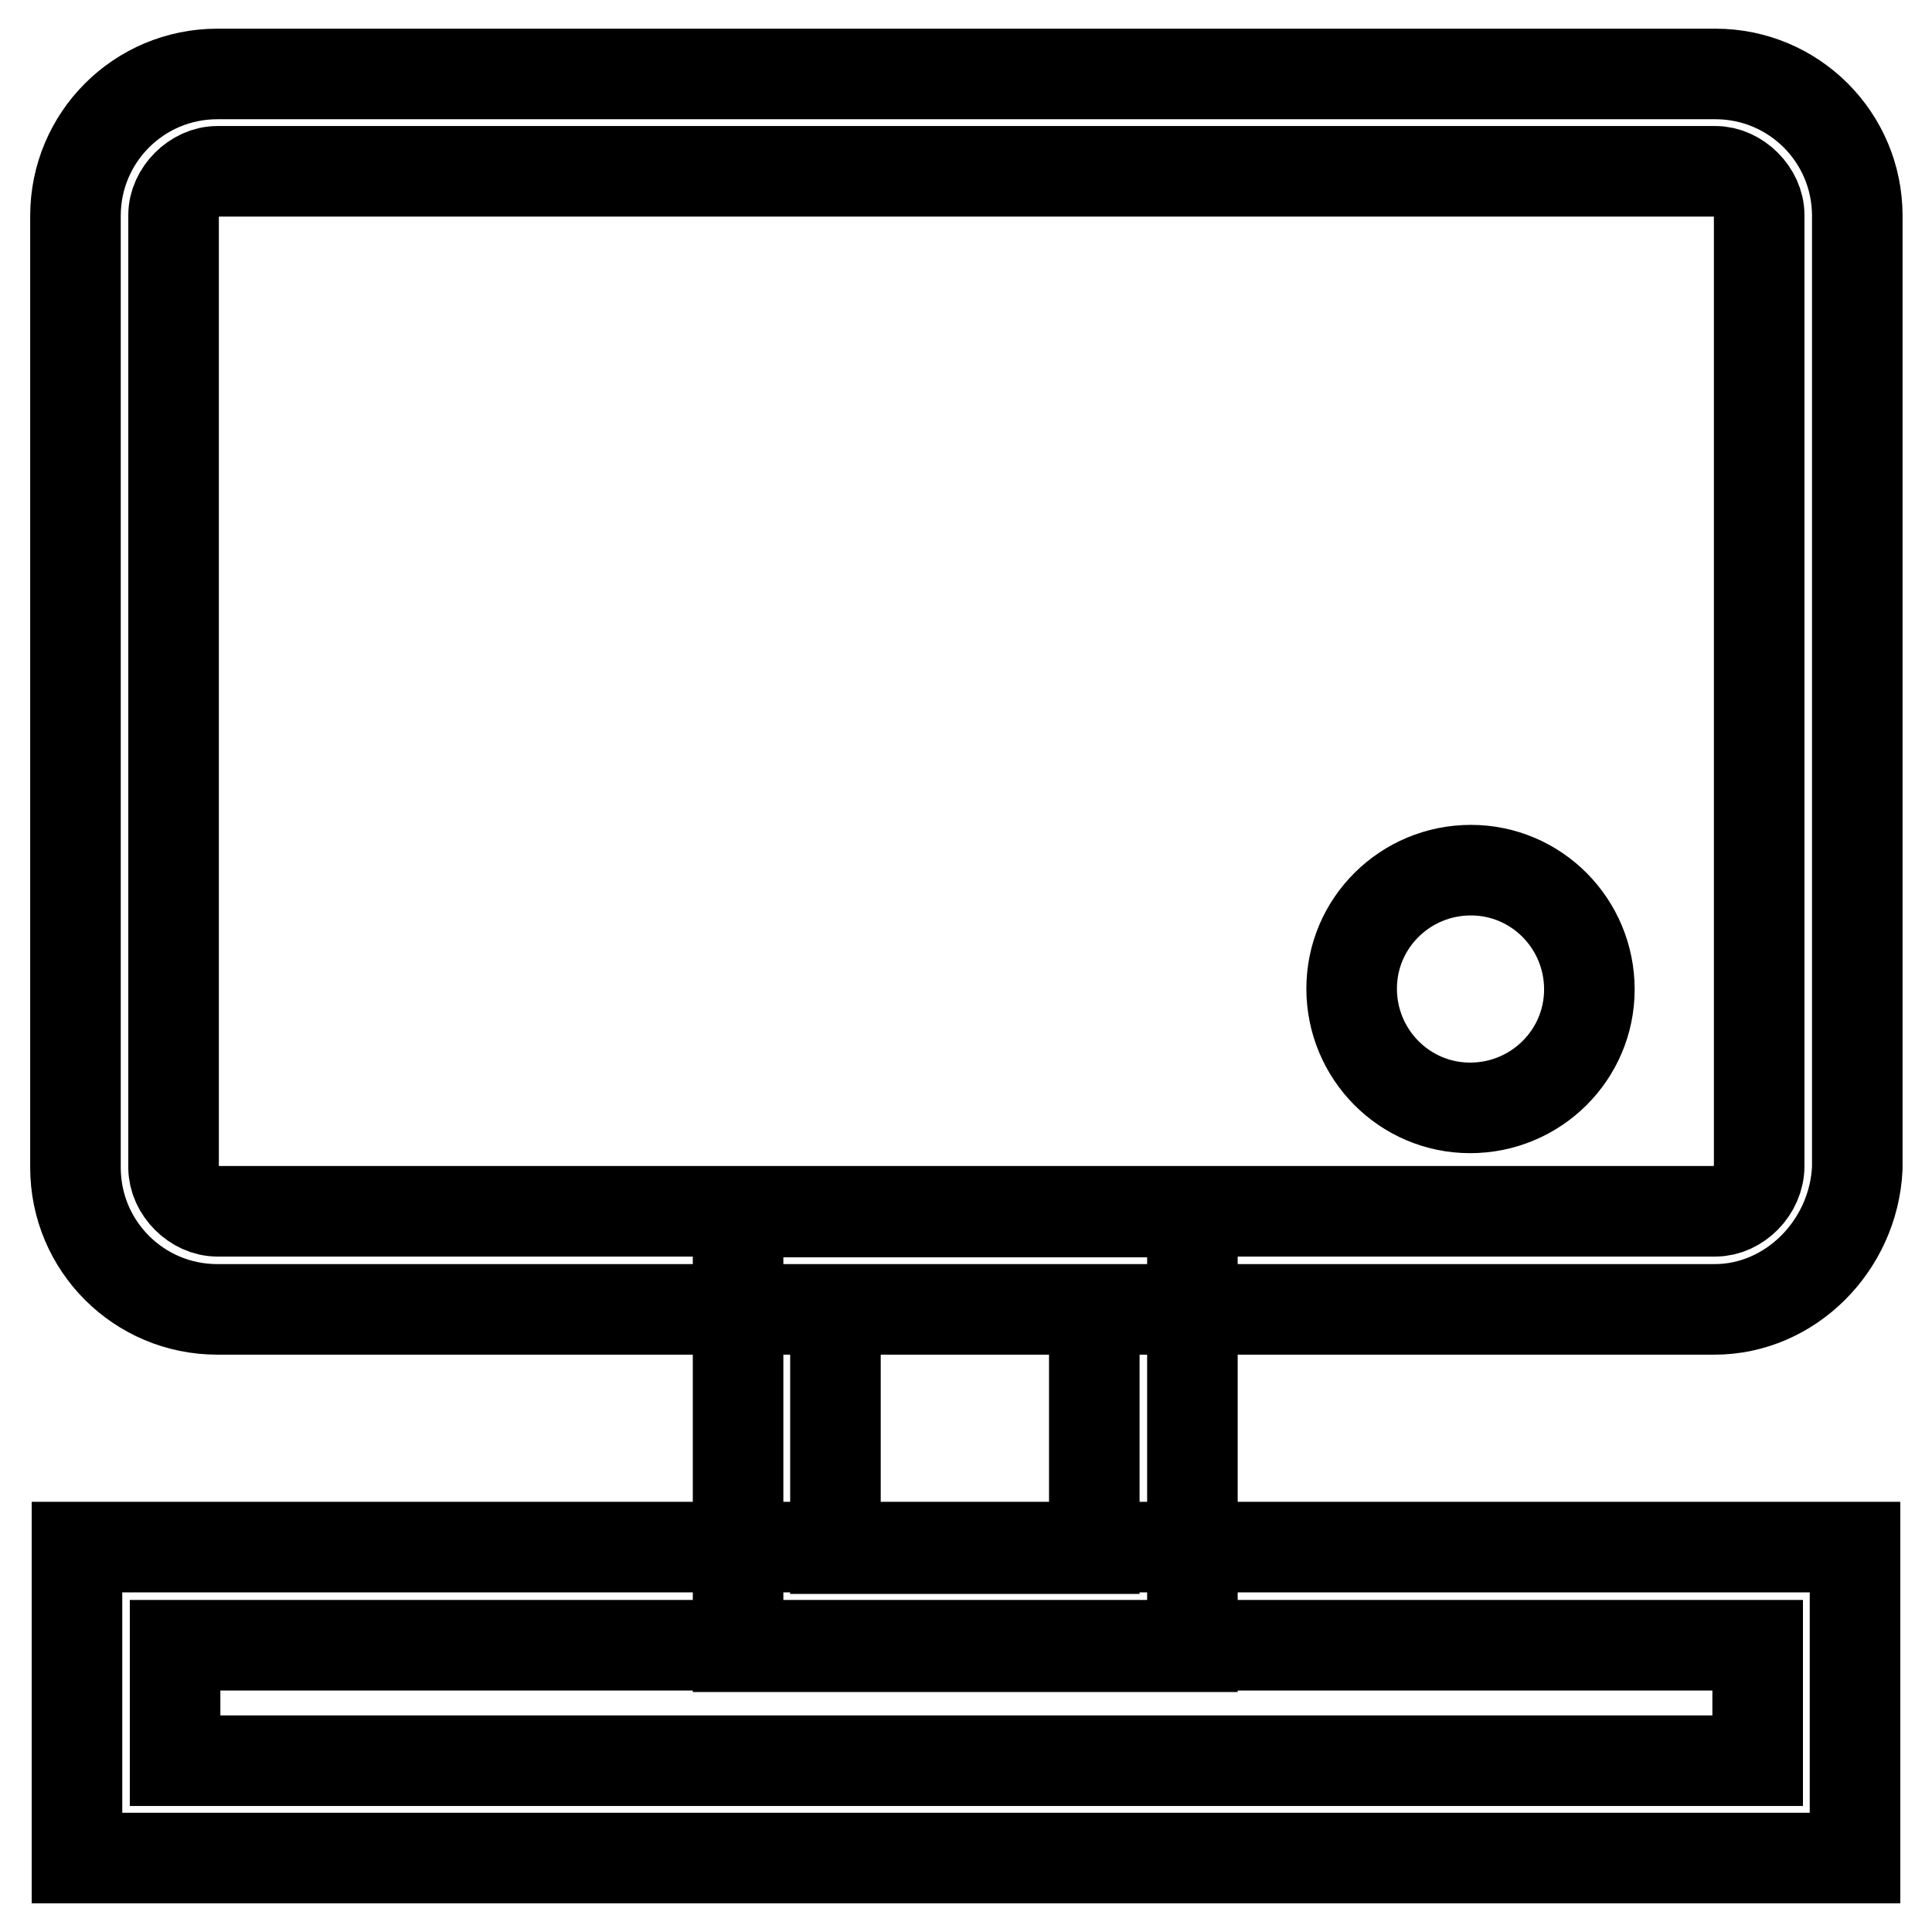
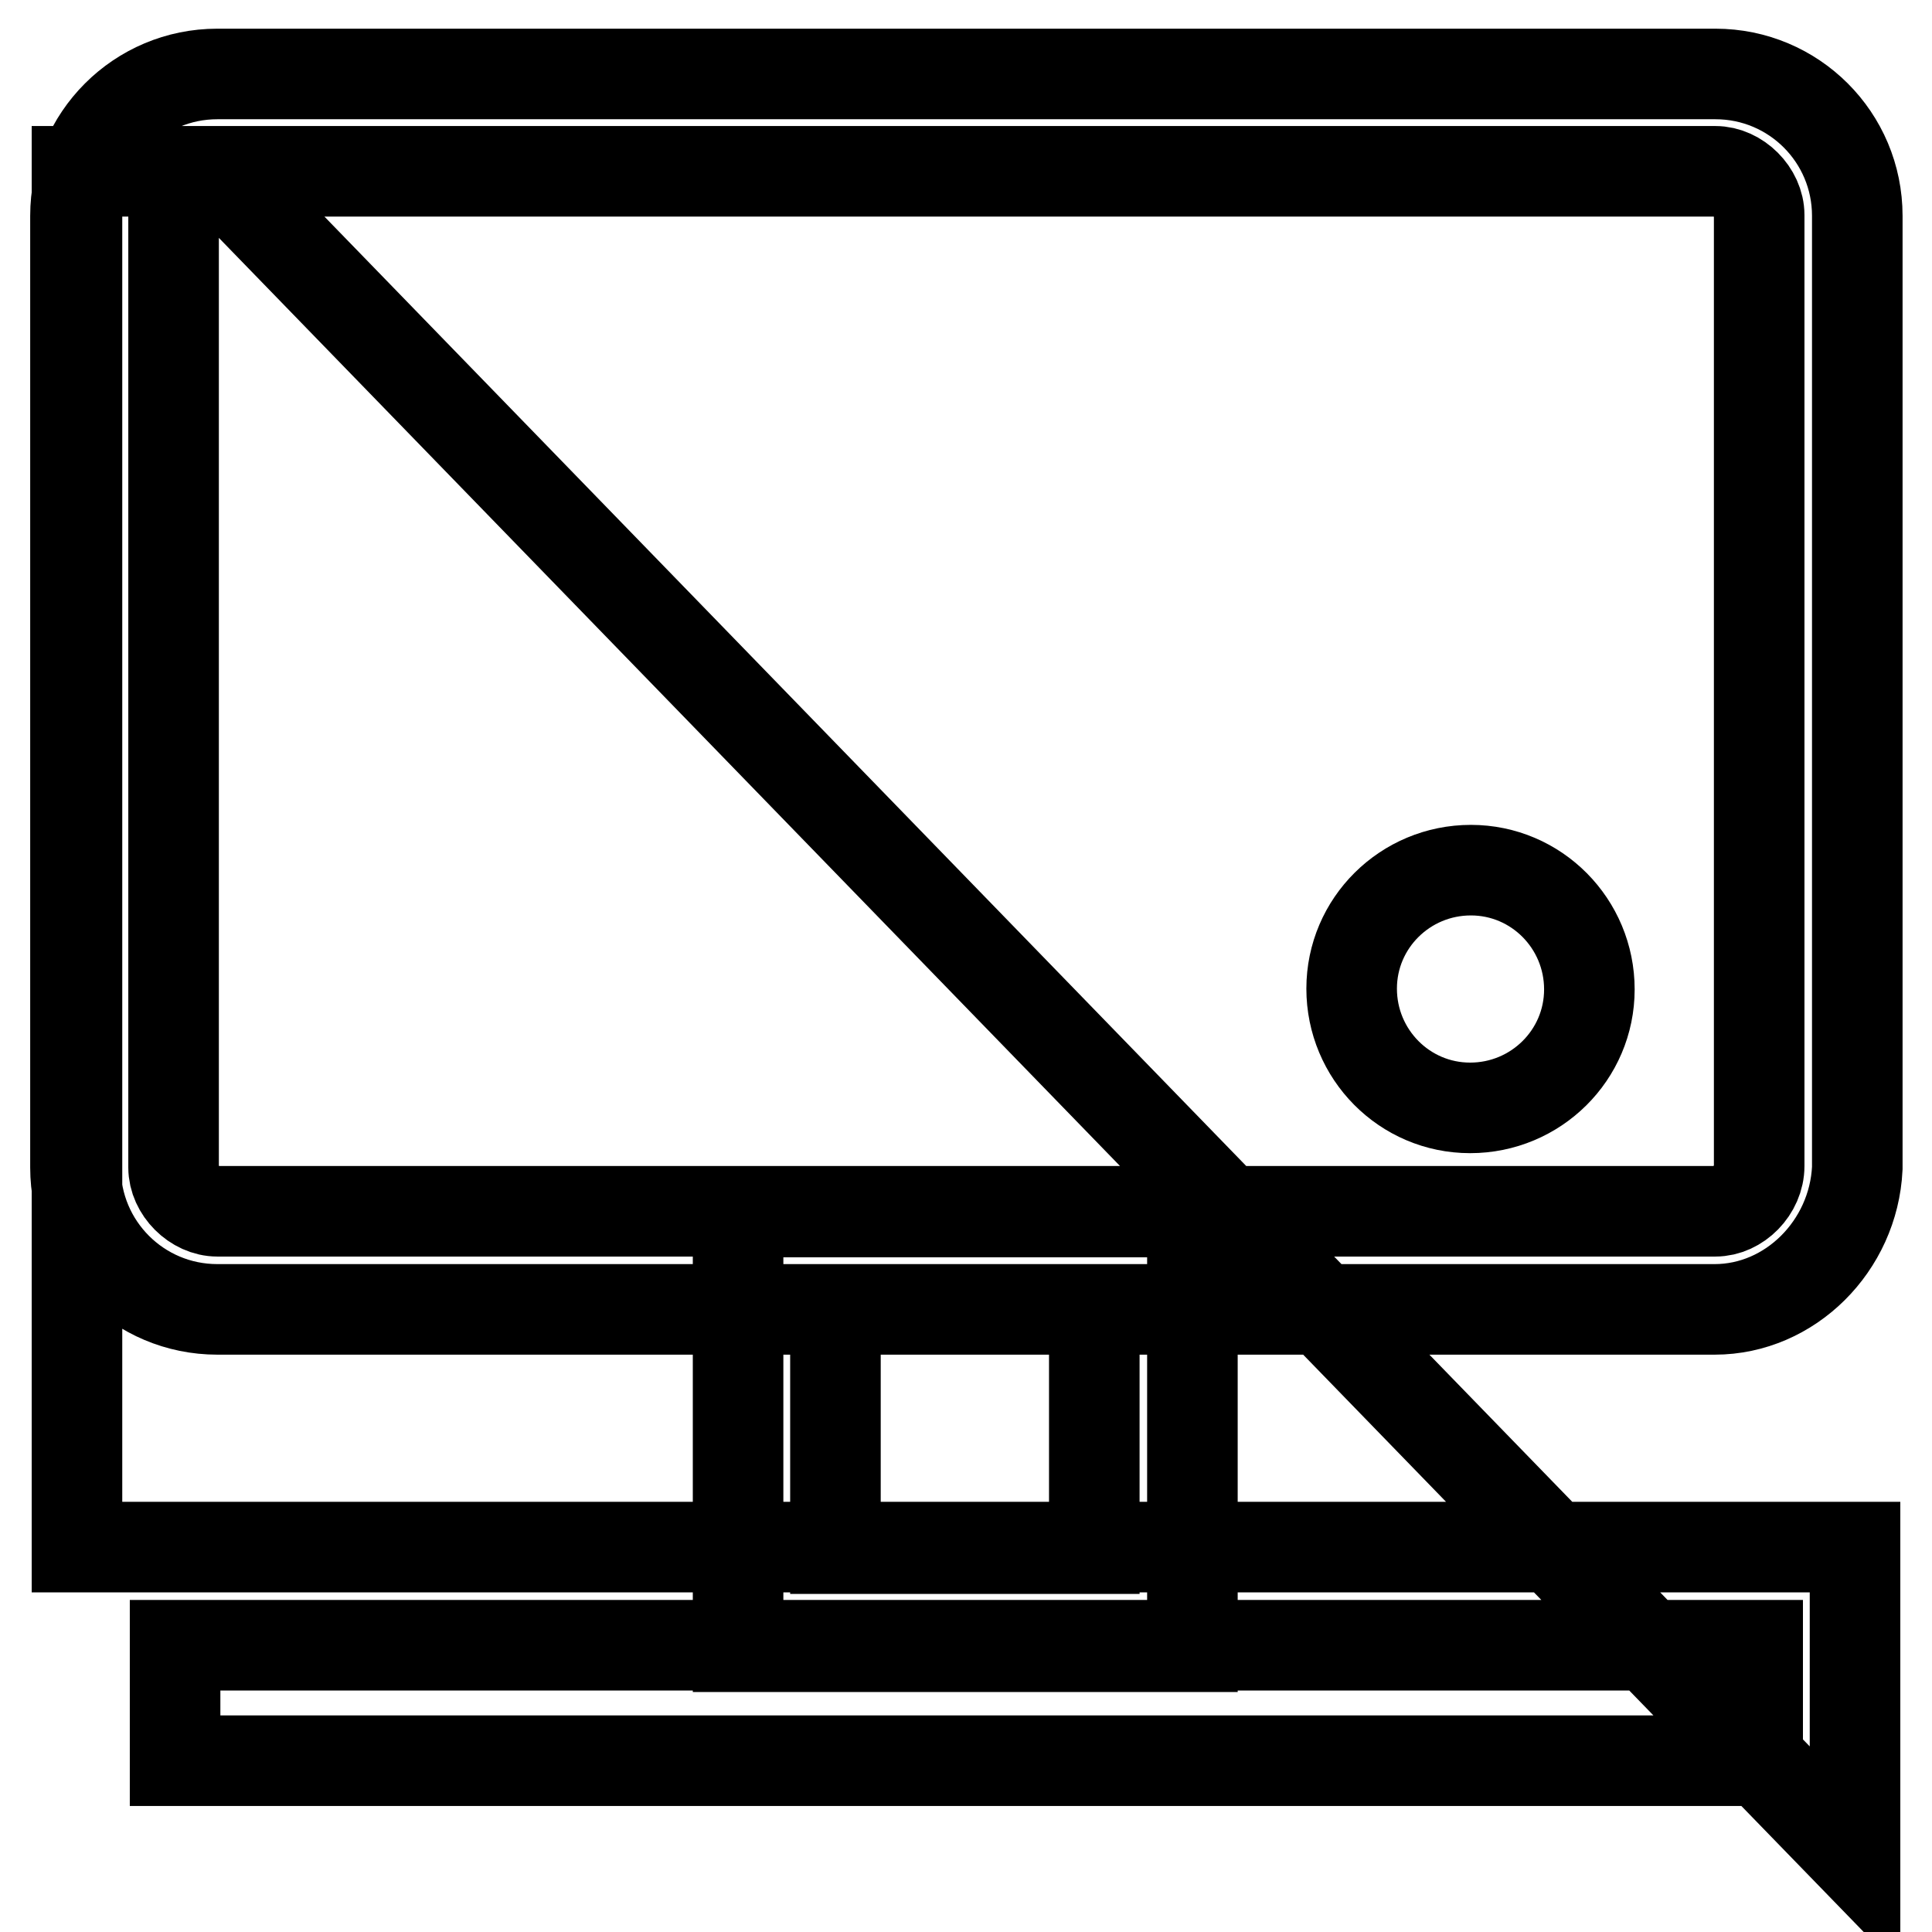
<svg xmlns="http://www.w3.org/2000/svg" version="1.1" x="0px" y="0px" viewBox="0 0 256 256" enable-background="new 0 0 256 256" xml:space="preserve">
  <g>
-     <path stroke-width="12" fill-opacity="0" stroke="#000000" d="M227.2,173.5H28.8c-10.4,0-18.8-8.4-18.8-18.8V28.6c0-10.4,8.4-18.8,18.8-18.8h198.5 c10.4,0,18.8,8.4,18.8,18.8v126.2C245.6,165.1,237.2,173.5,227.2,173.5L227.2,173.5z M28.8,22.7c-3,0-5.8,2.8-5.8,5.8v126.2 c0,3,2.8,5.8,5.8,5.8h198.5c3,0,5.8-2.8,5.8-6v-126c0-3-2.8-5.8-5.8-5.8H28.8z M245.8,246.2H10.2V205h235.6V246.2L245.8,246.2z  M23.2,233.3h209.7V218H23.2V233.3z M158,218.2H97.8v-57.6H158V218.2L158,218.2z M110.7,205.2H145v-31.7h-34.3V205.2z M179.1,131 c0,8.7,7,15.8,15.7,15.8c8.7,0,15.8-7,15.8-15.7c0,0,0,0,0,0c0-8.7-7-15.8-15.7-15.8S179.1,122.3,179.1,131 C179.1,131,179.1,131,179.1,131z" />
+     <path stroke-width="12" fill-opacity="0" stroke="#000000" d="M227.2,173.5H28.8c-10.4,0-18.8-8.4-18.8-18.8V28.6c0-10.4,8.4-18.8,18.8-18.8h198.5 c10.4,0,18.8,8.4,18.8,18.8v126.2C245.6,165.1,237.2,173.5,227.2,173.5L227.2,173.5z M28.8,22.7c-3,0-5.8,2.8-5.8,5.8v126.2 c0,3,2.8,5.8,5.8,5.8h198.5c3,0,5.8-2.8,5.8-6v-126c0-3-2.8-5.8-5.8-5.8H28.8z H10.2V205h235.6V246.2L245.8,246.2z  M23.2,233.3h209.7V218H23.2V233.3z M158,218.2H97.8v-57.6H158V218.2L158,218.2z M110.7,205.2H145v-31.7h-34.3V205.2z M179.1,131 c0,8.7,7,15.8,15.7,15.8c8.7,0,15.8-7,15.8-15.7c0,0,0,0,0,0c0-8.7-7-15.8-15.7-15.8S179.1,122.3,179.1,131 C179.1,131,179.1,131,179.1,131z" />
  </g>
</svg>